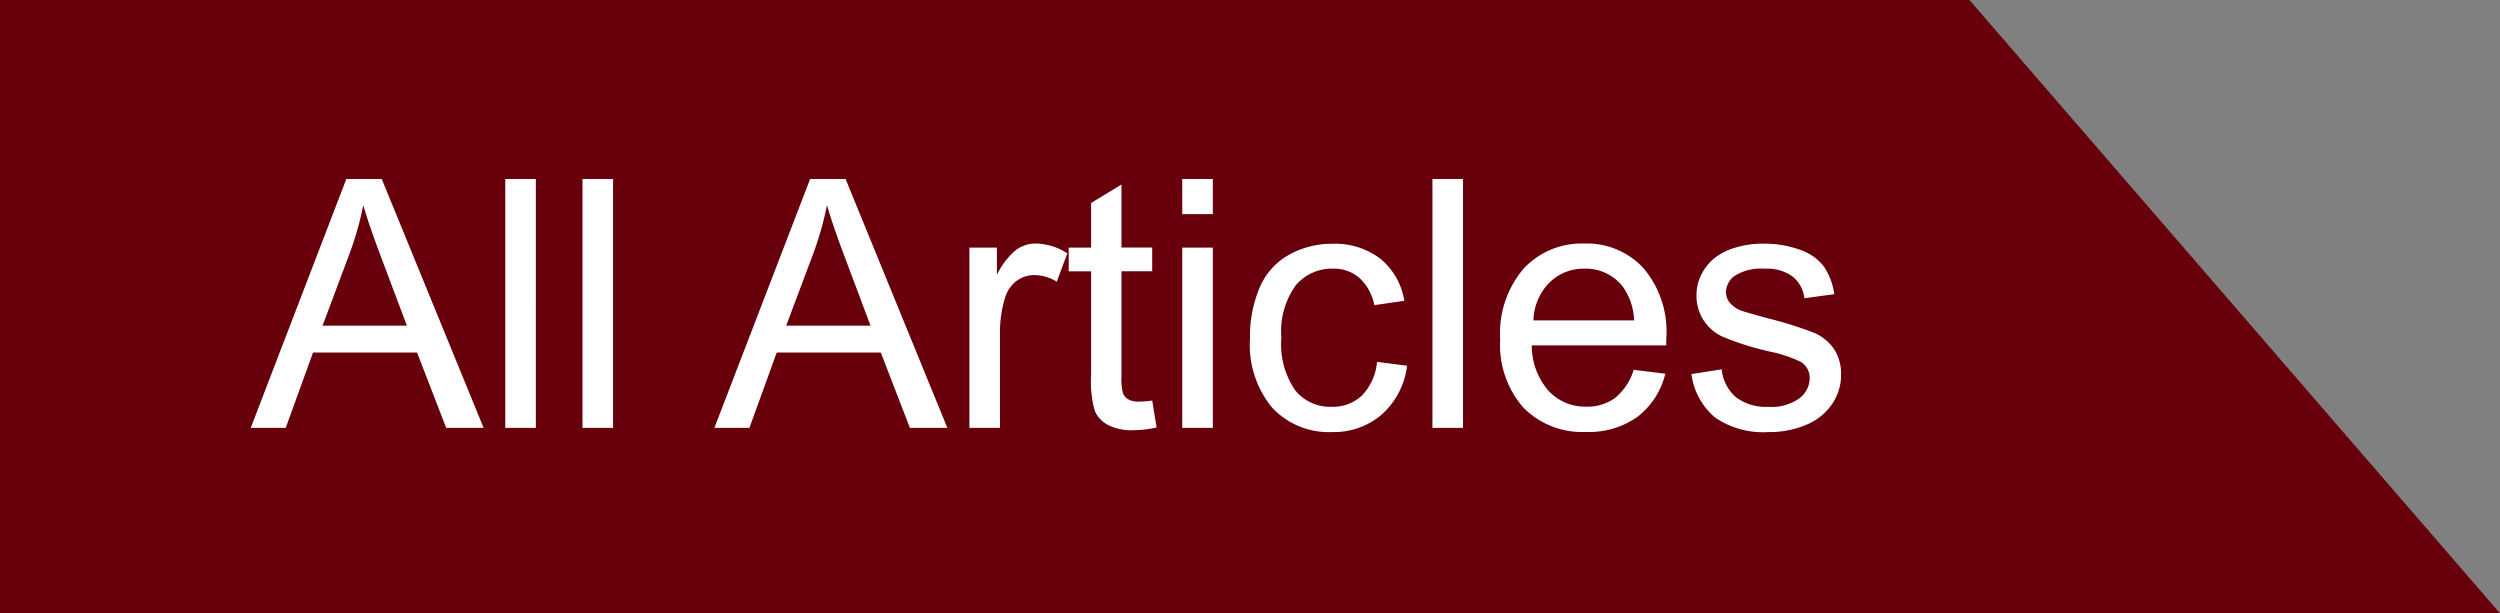
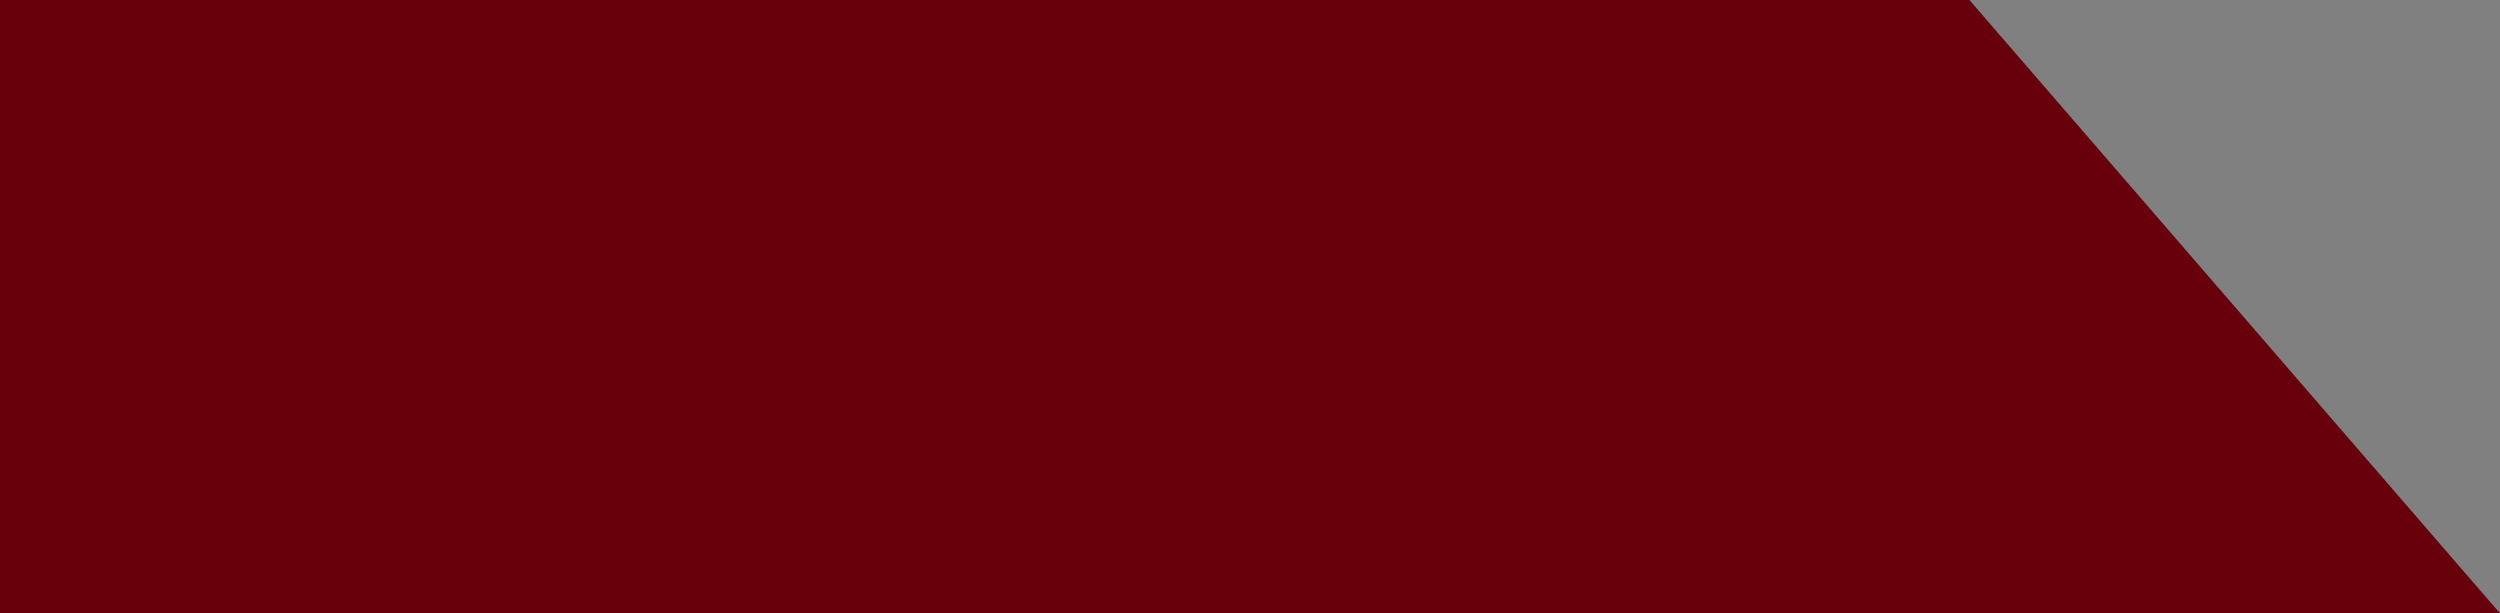
<svg xmlns="http://www.w3.org/2000/svg" id="btn_go_news_en" width="93.493" height="22.936" viewBox="0 0 93.493 22.936">
  <rect x="0" y="0" width="93.493" height="22.936" fill="#808080" stroke="none" />
  <defs>
    <clipPath id="clip-path">
-       <rect id="長方形_11" data-name="長方形 11" width="93.493" height="22.935" transform="translate(0 0.001)" fill="none" />
-     </clipPath>
+       </clipPath>
  </defs>
  <path id="パス_111" data-name="パス 111" d="M0,0V22.936H93.493L73.651,0Z" transform="translate(0 0)" fill="#67000b" />
  <g id="グループ_16" data-name="グループ 16" transform="translate(0 0)">
    <g id="グループ_15" data-name="グループ 15" clip-path="url(#clip-path)">
      <path id="パス_122" data-name="パス 122" d="M-.019,0,3.555-9.306H4.881L8.69,0h-1.4L6.2-2.818H2.311L1.289,0ZM2.666-3.821H5.821L4.85-6.4q-.444-1.174-.66-1.93a11.863,11.863,0,0,1-.5,1.777ZM9.5,0V-9.306h1.143V0Zm2.888,0V-9.306h1.143V0Zm4.932,0L20.9-9.306h1.327L26.032,0h-1.4L23.543-2.818H19.652L18.63,0Zm2.685-3.821h3.155L22.191-6.4q-.444-1.174-.66-1.93a11.863,11.863,0,0,1-.5,1.777ZM26.857,0V-6.741h1.028v1.022a2.789,2.789,0,0,1,.727-.946,1.269,1.269,0,0,1,.733-.229,2.229,2.229,0,0,1,1.174.368l-.394,1.06a1.635,1.635,0,0,0-.838-.248,1.088,1.088,0,0,0-.673.225,1.221,1.221,0,0,0-.425.625A4.451,4.451,0,0,0,28-3.529V0Zm6.836-1.022.165,1.009a4.238,4.238,0,0,1-.863.1,1.954,1.954,0,0,1-.965-.2,1.1,1.1,0,0,1-.482-.517,4.091,4.091,0,0,1-.14-1.349V-5.853H30.57v-.889h.838V-8.411L32.544-9.1v2.355h1.149v.889H32.544v3.942a1.991,1.991,0,0,0,.06.628.476.476,0,0,0,.2.222.76.76,0,0,0,.39.083A3.717,3.717,0,0,0,33.693-1.022Zm1.124-6.97V-9.306h1.143v1.314Zm0,7.992V-6.741h1.143V0ZM42.1-2.469l1.124.146A2.914,2.914,0,0,1,42.279-.5a2.746,2.746,0,0,1-1.863.657,2.894,2.894,0,0,1-2.225-.9,3.67,3.67,0,0,1-.841-2.593,4.692,4.692,0,0,1,.362-1.911,2.523,2.523,0,0,1,1.1-1.228,3.268,3.268,0,0,1,1.609-.409,2.8,2.8,0,0,1,1.8.555,2.547,2.547,0,0,1,.9,1.577L42-4.589a1.845,1.845,0,0,0-.562-1.022,1.454,1.454,0,0,0-.974-.343,1.773,1.773,0,0,0-1.4.619,2.938,2.938,0,0,0-.54,1.958A3.037,3.037,0,0,0,39.044-1.4,1.694,1.694,0,0,0,40.4-.787,1.6,1.6,0,0,0,41.526-1.2,2.048,2.048,0,0,0,42.1-2.469ZM44.173,0V-9.306h1.143V0ZM51.7-2.171l1.181.146A2.881,2.881,0,0,1,51.848-.419a3.11,3.11,0,0,1-1.93.571,3.084,3.084,0,0,1-2.345-.911,3.559,3.559,0,0,1-.866-2.555,3.725,3.725,0,0,1,.876-2.641,2.965,2.965,0,0,1,2.272-.939,2.882,2.882,0,0,1,2.209.92,3.657,3.657,0,0,1,.857,2.59q0,.1-.006.3H47.887a2.59,2.59,0,0,0,.628,1.7,1.87,1.87,0,0,0,1.409.59A1.748,1.748,0,0,0,51-1.117,2.191,2.191,0,0,0,51.7-2.171ZM47.95-4.018h3.764a2.284,2.284,0,0,0-.432-1.276,1.751,1.751,0,0,0-1.416-.66,1.815,1.815,0,0,0-1.323.527A2.085,2.085,0,0,0,47.95-4.018Zm5.91,2.006,1.13-.178a1.579,1.579,0,0,0,.53,1.041,1.847,1.847,0,0,0,1.216.362A1.786,1.786,0,0,0,57.9-1.108a.959.959,0,0,0,.381-.752.694.694,0,0,0-.336-.609,4.955,4.955,0,0,0-1.168-.387,10.658,10.658,0,0,1-1.742-.549,1.688,1.688,0,0,1-.736-.641,1.7,1.7,0,0,1-.251-.9,1.736,1.736,0,0,1,.206-.835,1.85,1.85,0,0,1,.562-.638,2.355,2.355,0,0,1,.727-.333,3.456,3.456,0,0,1,.987-.136,3.9,3.9,0,0,1,1.393.229,1.9,1.9,0,0,1,.885.619A2.418,2.418,0,0,1,59.2-5l-1.117.152a1.222,1.222,0,0,0-.441-.812,1.614,1.614,0,0,0-1.031-.292,1.868,1.868,0,0,0-1.124.26.758.758,0,0,0-.336.609.631.631,0,0,0,.14.4,1.008,1.008,0,0,0,.438.3q.171.063,1.009.292a14.05,14.05,0,0,1,1.692.53,1.716,1.716,0,0,1,.752.6,1.674,1.674,0,0,1,.273.978A1.918,1.918,0,0,1,59.125-.9a2.154,2.154,0,0,1-.962.781,3.5,3.5,0,0,1-1.422.276,3.168,3.168,0,0,1-2-.546A2.539,2.539,0,0,1,53.86-2.012Z" transform="translate(9.396 16.001)" fill="#fff" />
    </g>
  </g>
</svg>